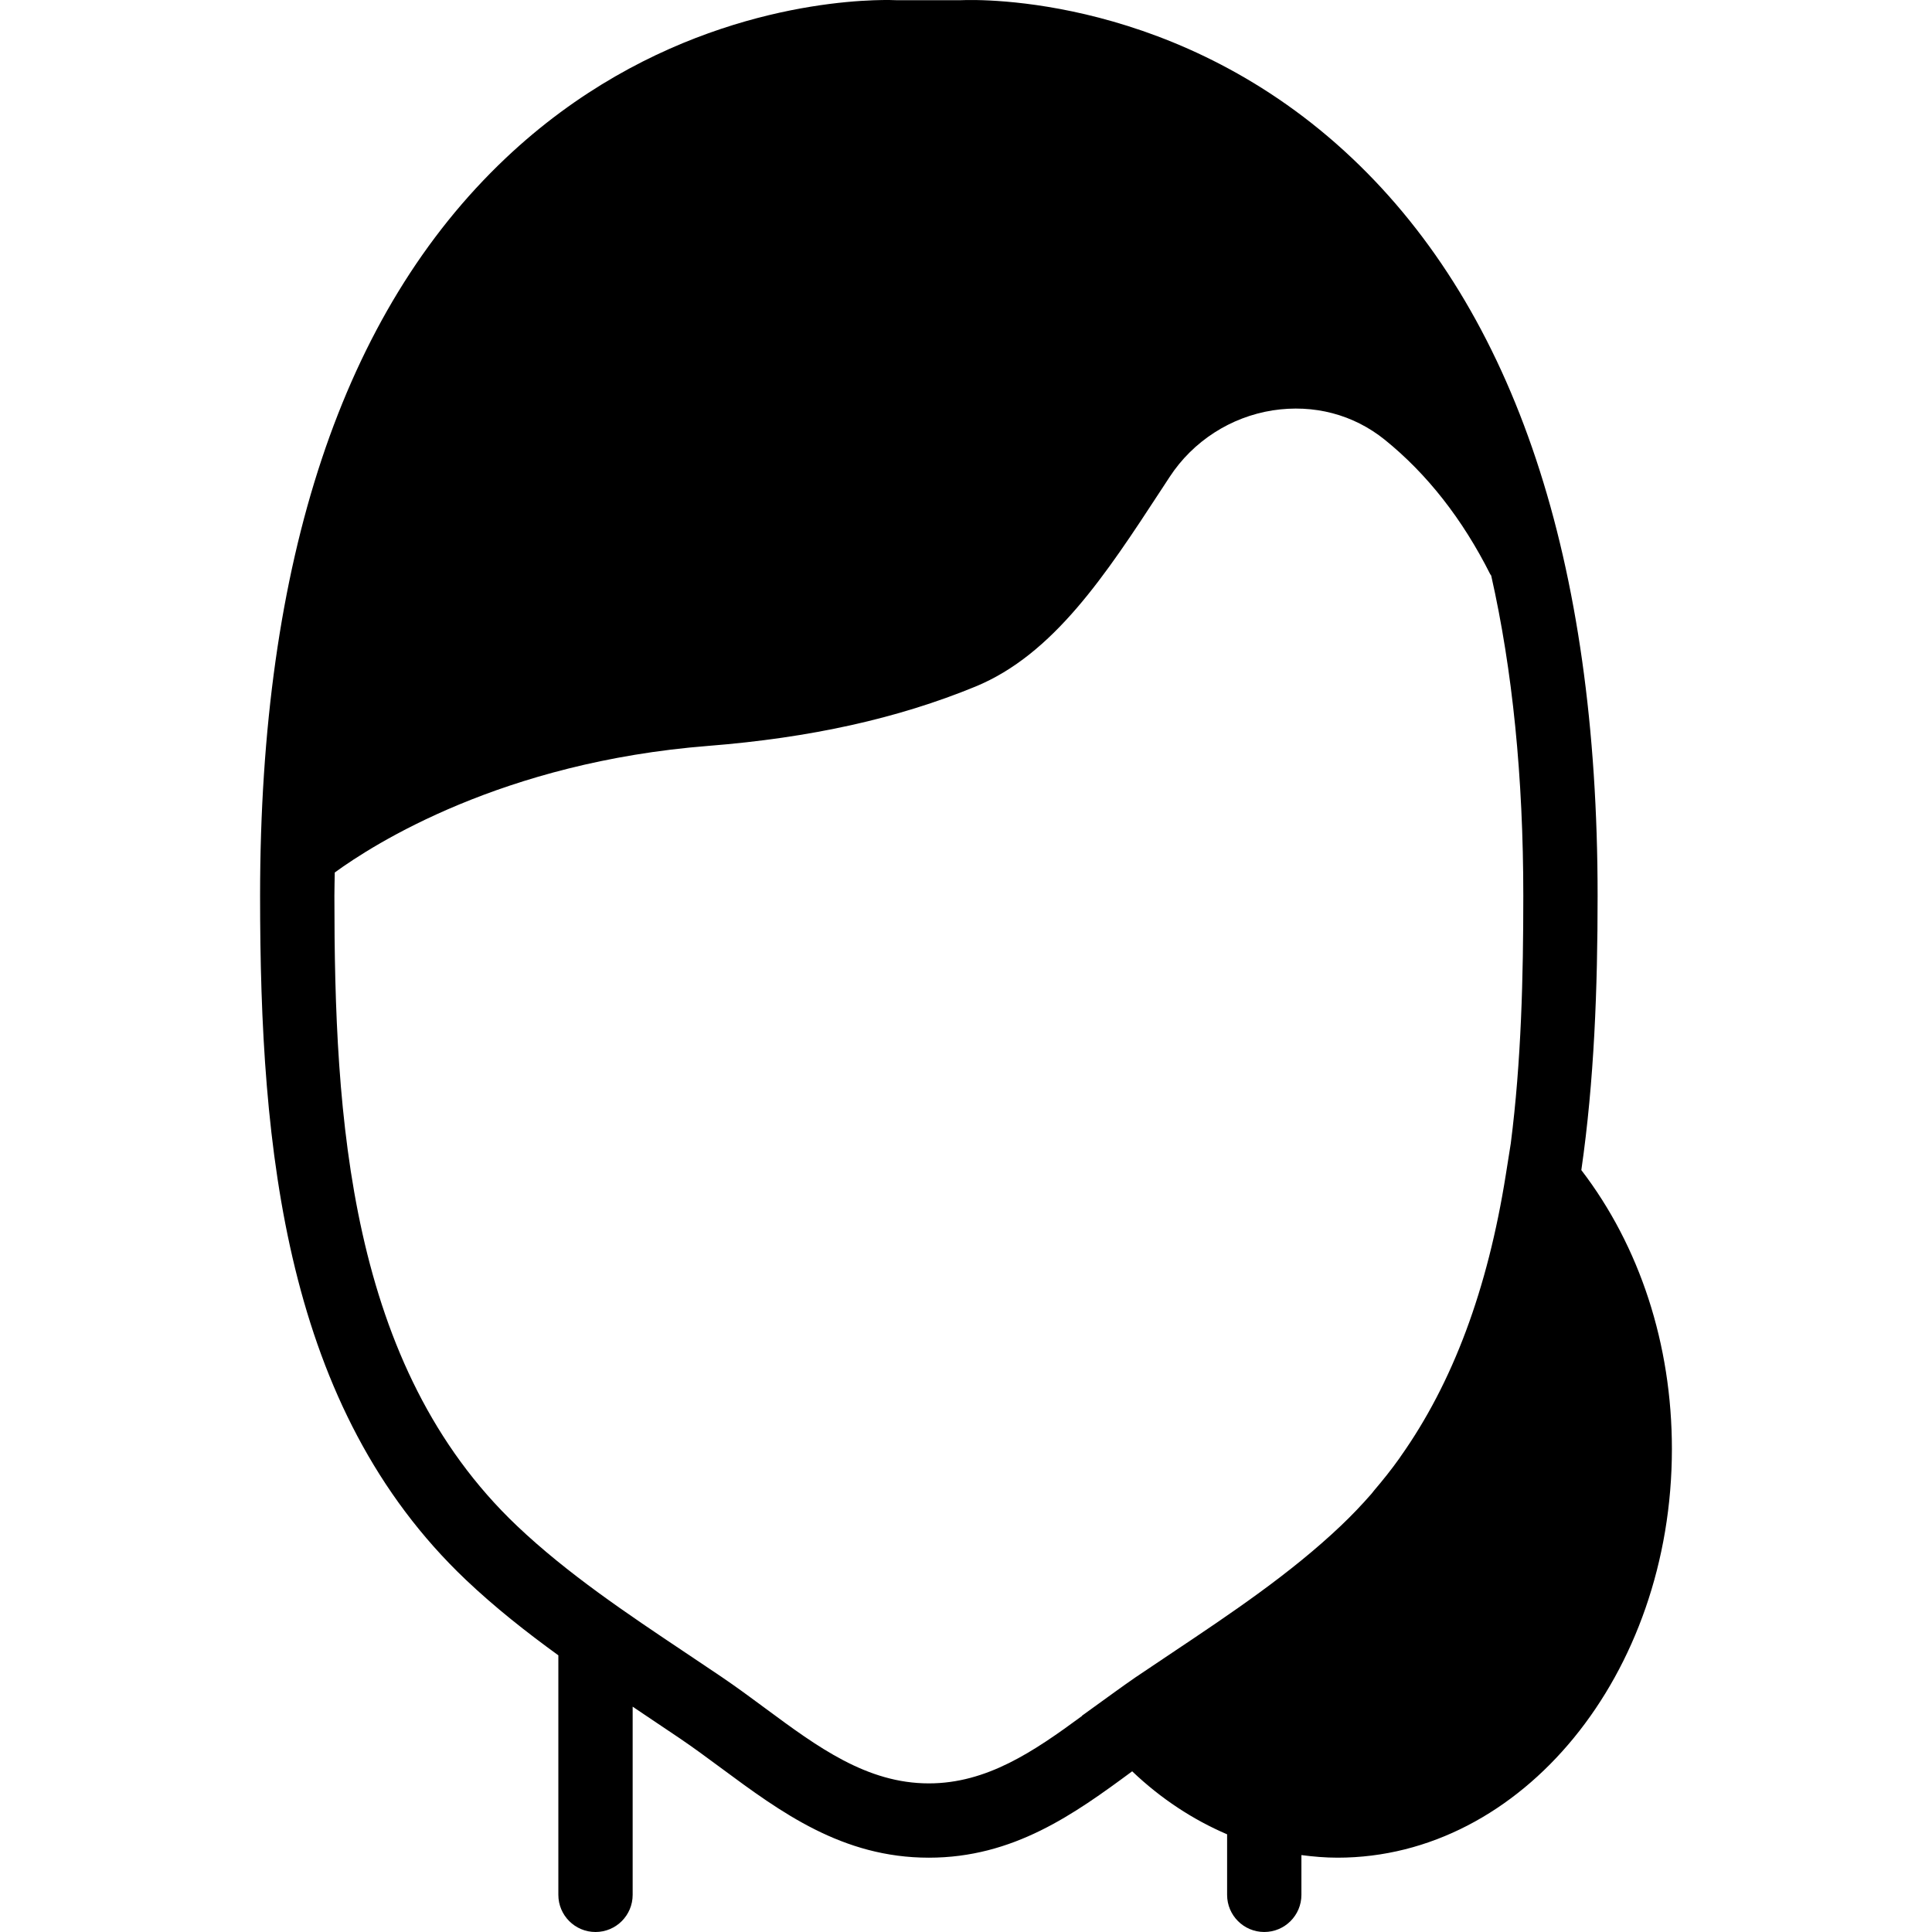
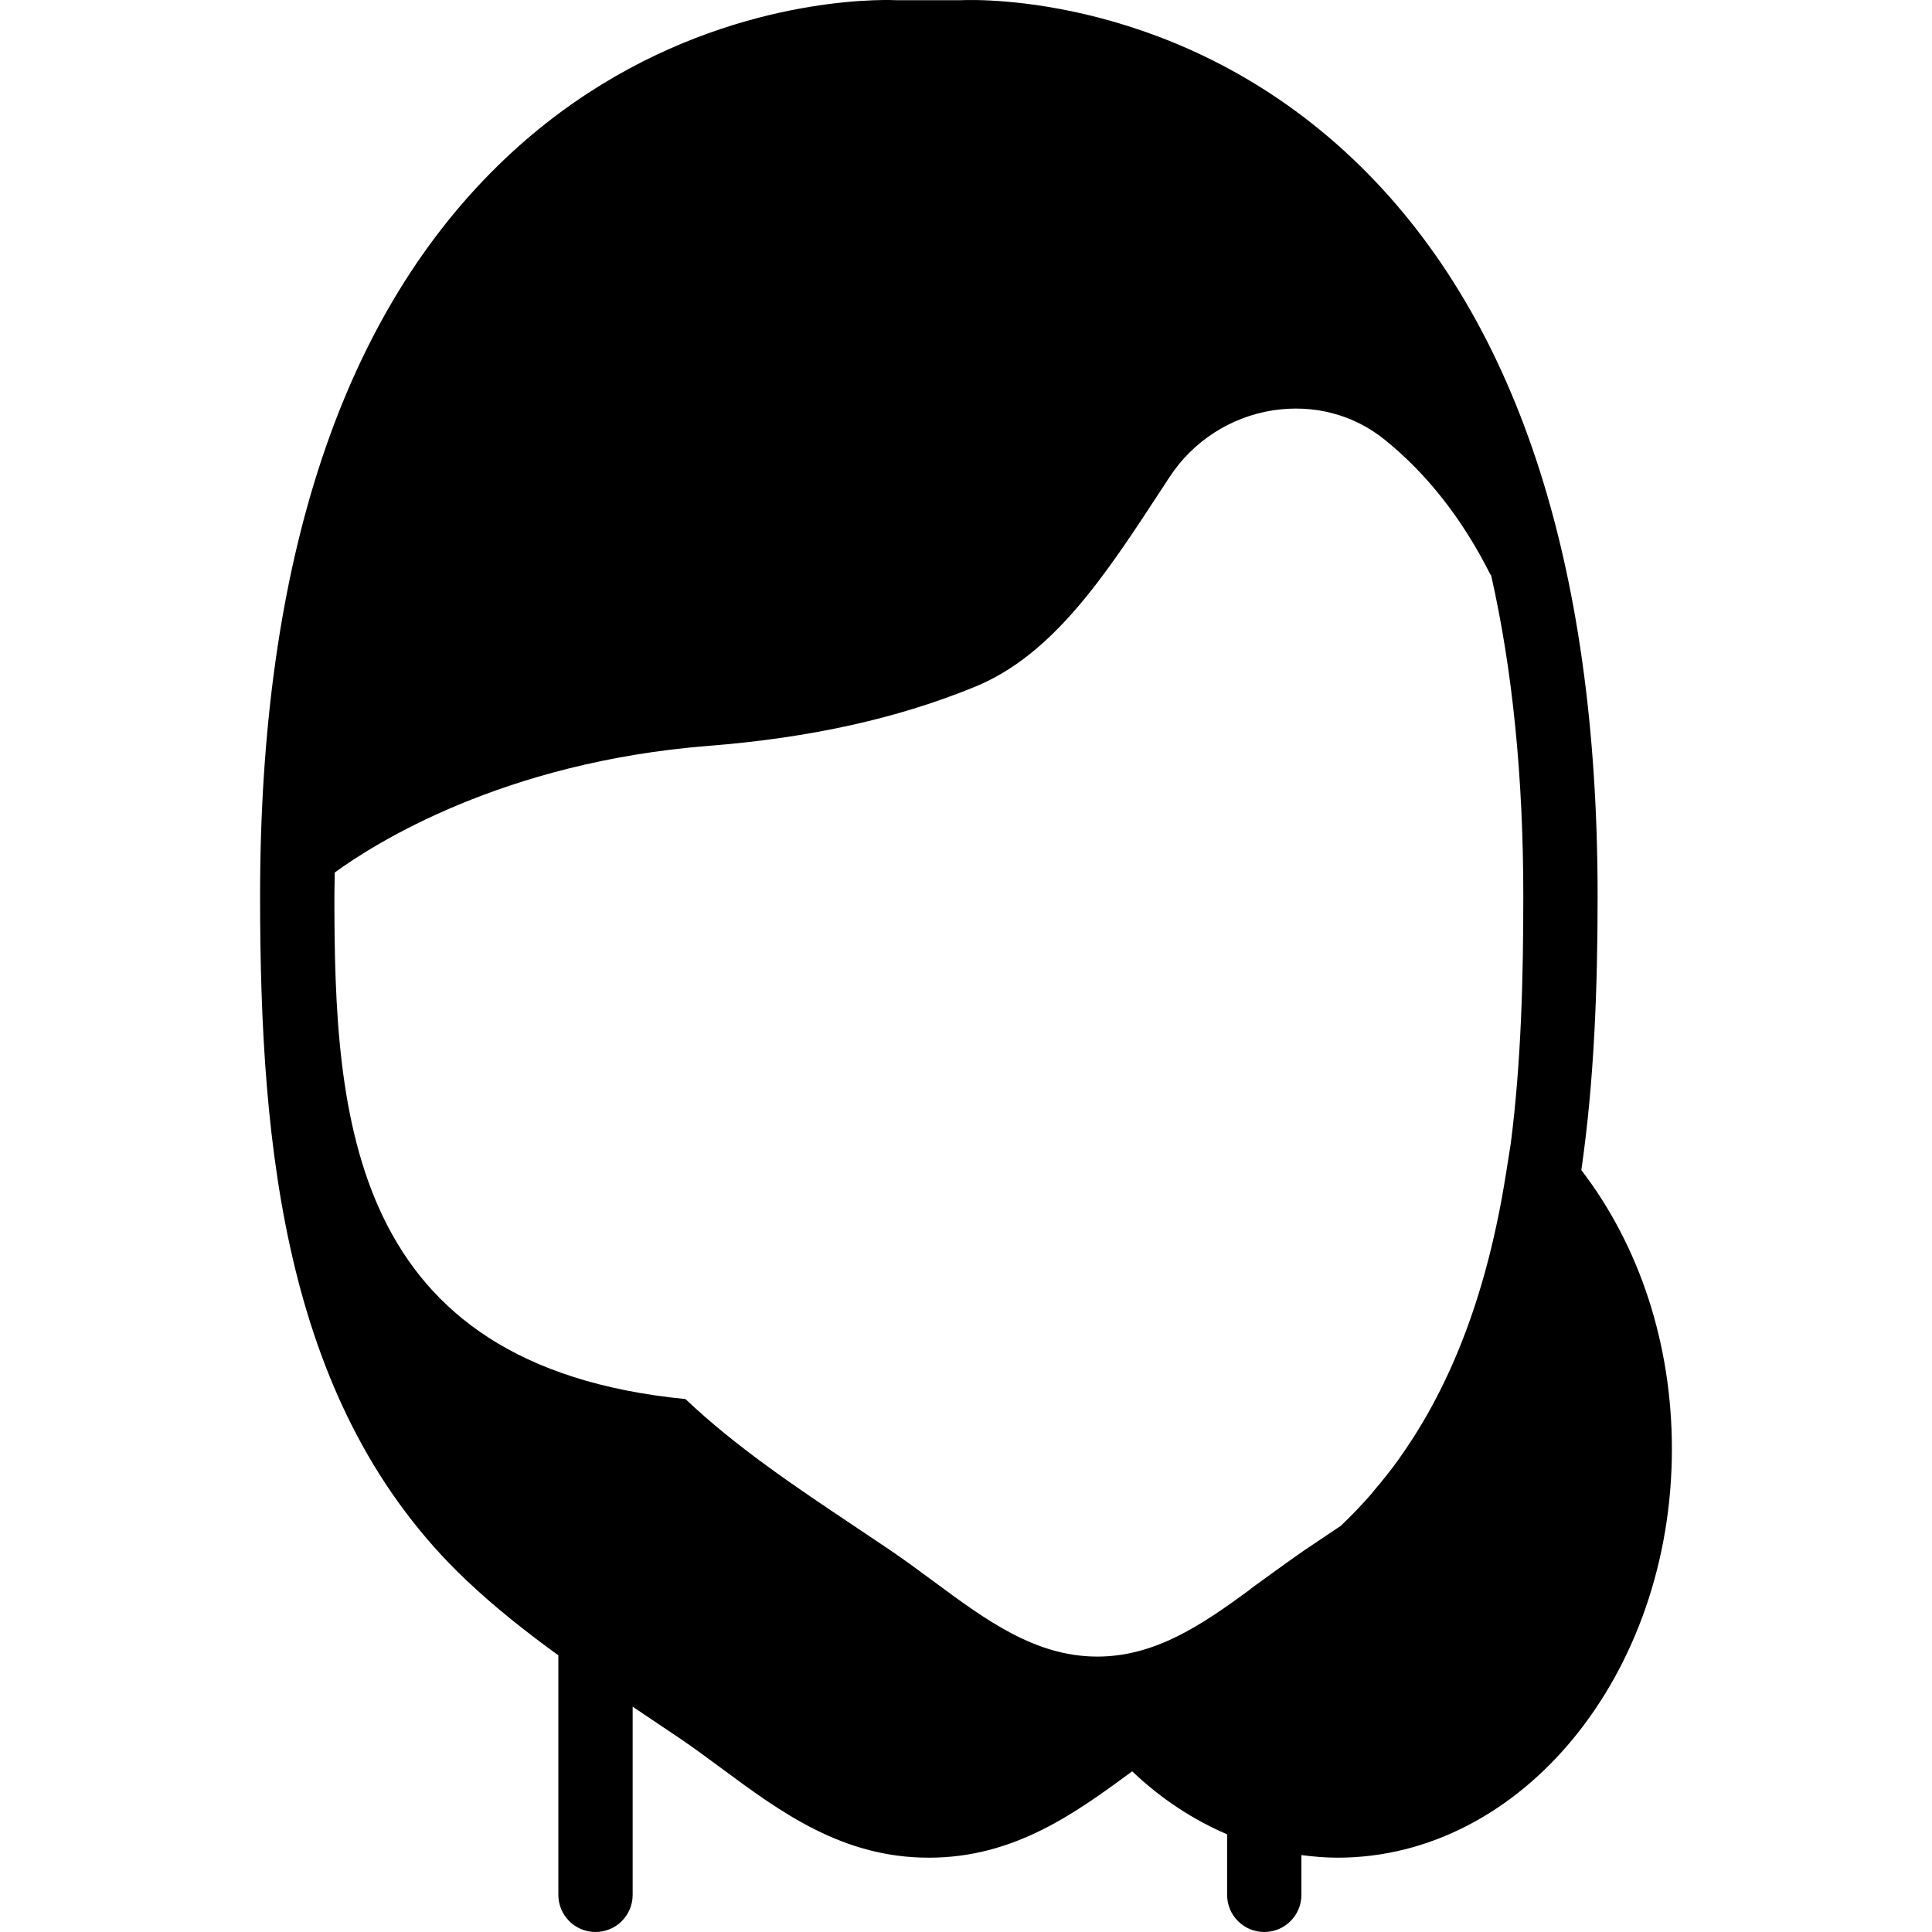
<svg xmlns="http://www.w3.org/2000/svg" fill="#000000" height="800px" width="800px" version="1.1" id="Layer_1" viewBox="0 0 512.008 512.008" xml:space="preserve">
  <g>
    <g>
-       <path d="M419.076,310.093c3.417-23.621,4.313-48.217,4.313-72.665c0-88.871-21.868-154.634-65.024-195.466    C312.639-1.311,259.755-0.159,254.744,0.048l-15.557,0.01h-1.29h-0.128c-0.542-0.03-2.698-0.118-6.252,0.01    c-16.059,0.581-59.303,5.701-97.556,41.895C90.805,82.795,68.927,148.557,68.927,237.429c0,67.249,6.607,135.749,54.528,181.238    c7.719,7.326,16.03,13.863,24.517,20.017v63.478c0,5.435,4.401,9.846,9.846,9.846c5.445,0,9.846-4.411,9.846-9.846v-49.871    c1.014,0.679,2.048,1.379,3.052,2.058l9.442,6.341c3.732,2.53,7.365,5.219,10.998,7.906    c15.764,11.658,32.069,23.719,55.001,23.719c22.4,0,38.469-11.5,53.888-22.892c7.641,7.286,16.148,12.839,25.157,16.699v16.039    c0,5.435,4.401,9.846,9.846,9.846c5.445,0,9.846-4.411,9.846-9.846v-10.535c3.161,0.414,6.351,0.689,9.57,0.689    c48.866,0,88.615-48.591,88.615-108.308C443.081,356.232,434.525,330.229,419.076,310.093z M400.378,303.024l-1.31,8.251    c-4.825,30.454-14.021,55.119-27.904,74.742c-0.098,0.148-0.187,0.295-0.295,0.443c-2.107,2.964-4.362,5.78-6.695,8.517    c-0.256,0.295-0.473,0.61-0.719,0.906c-2.59,2.964-5.297,5.799-8.143,8.497c-13.342,12.672-29.263,23.316-44.652,33.605    l-9.551,6.41c-0.03,0.01-0.049,0.029-0.079,0.049c-1.881,1.29-3.742,2.629-5.593,3.958l-8.734,6.311l0.039,0.049    c-12.82,9.433-25.226,17.861-40.586,17.861c-16.433,0-29.489-9.649-43.294-19.86c-3.85-2.846-7.7-5.691-11.648-8.369l-9.551-6.41    c-15.39-10.289-31.311-20.933-44.652-33.605C92.361,362.002,88.62,295.984,88.62,237.429c0-2.097,0.069-4.126,0.098-6.203    c10.299-7.513,44.347-29.243,99.003-33.556c27.077-2.137,50.225-7.276,70.755-15.705c20.746-8.527,34.55-29.657,49.182-52.037    l2.334-3.564c6.183-9.442,16.138-15.862,27.313-17.615c10.87-1.664,21.376,1.083,29.716,7.818    c11.166,9.019,20.549,20.982,27.884,35.554c0.079,0.158,0.197,0.266,0.286,0.414c5.652,25.039,8.507,53.356,8.507,84.894    C403.696,258.805,403.175,281.165,400.378,303.024z" />
+       <path d="M419.076,310.093c3.417-23.621,4.313-48.217,4.313-72.665c0-88.871-21.868-154.634-65.024-195.466    C312.639-1.311,259.755-0.159,254.744,0.048l-15.557,0.01h-1.29h-0.128c-0.542-0.03-2.698-0.118-6.252,0.01    c-16.059,0.581-59.303,5.701-97.556,41.895C90.805,82.795,68.927,148.557,68.927,237.429c0,67.249,6.607,135.749,54.528,181.238    c7.719,7.326,16.03,13.863,24.517,20.017v63.478c0,5.435,4.401,9.846,9.846,9.846c5.445,0,9.846-4.411,9.846-9.846v-49.871    c1.014,0.679,2.048,1.379,3.052,2.058l9.442,6.341c3.732,2.53,7.365,5.219,10.998,7.906    c15.764,11.658,32.069,23.719,55.001,23.719c22.4,0,38.469-11.5,53.888-22.892c7.641,7.286,16.148,12.839,25.157,16.699v16.039    c0,5.435,4.401,9.846,9.846,9.846c5.445,0,9.846-4.411,9.846-9.846v-10.535c3.161,0.414,6.351,0.689,9.57,0.689    c48.866,0,88.615-48.591,88.615-108.308C443.081,356.232,434.525,330.229,419.076,310.093z M400.378,303.024l-1.31,8.251    c-4.825,30.454-14.021,55.119-27.904,74.742c-0.098,0.148-0.187,0.295-0.295,0.443c-2.107,2.964-4.362,5.78-6.695,8.517    c-0.256,0.295-0.473,0.61-0.719,0.906c-2.59,2.964-5.297,5.799-8.143,8.497l-9.551,6.41c-0.03,0.01-0.049,0.029-0.079,0.049c-1.881,1.29-3.742,2.629-5.593,3.958l-8.734,6.311l0.039,0.049    c-12.82,9.433-25.226,17.861-40.586,17.861c-16.433,0-29.489-9.649-43.294-19.86c-3.85-2.846-7.7-5.691-11.648-8.369l-9.551-6.41    c-15.39-10.289-31.311-20.933-44.652-33.605C92.361,362.002,88.62,295.984,88.62,237.429c0-2.097,0.069-4.126,0.098-6.203    c10.299-7.513,44.347-29.243,99.003-33.556c27.077-2.137,50.225-7.276,70.755-15.705c20.746-8.527,34.55-29.657,49.182-52.037    l2.334-3.564c6.183-9.442,16.138-15.862,27.313-17.615c10.87-1.664,21.376,1.083,29.716,7.818    c11.166,9.019,20.549,20.982,27.884,35.554c0.079,0.158,0.197,0.266,0.286,0.414c5.652,25.039,8.507,53.356,8.507,84.894    C403.696,258.805,403.175,281.165,400.378,303.024z" />
    </g>
  </g>
</svg>